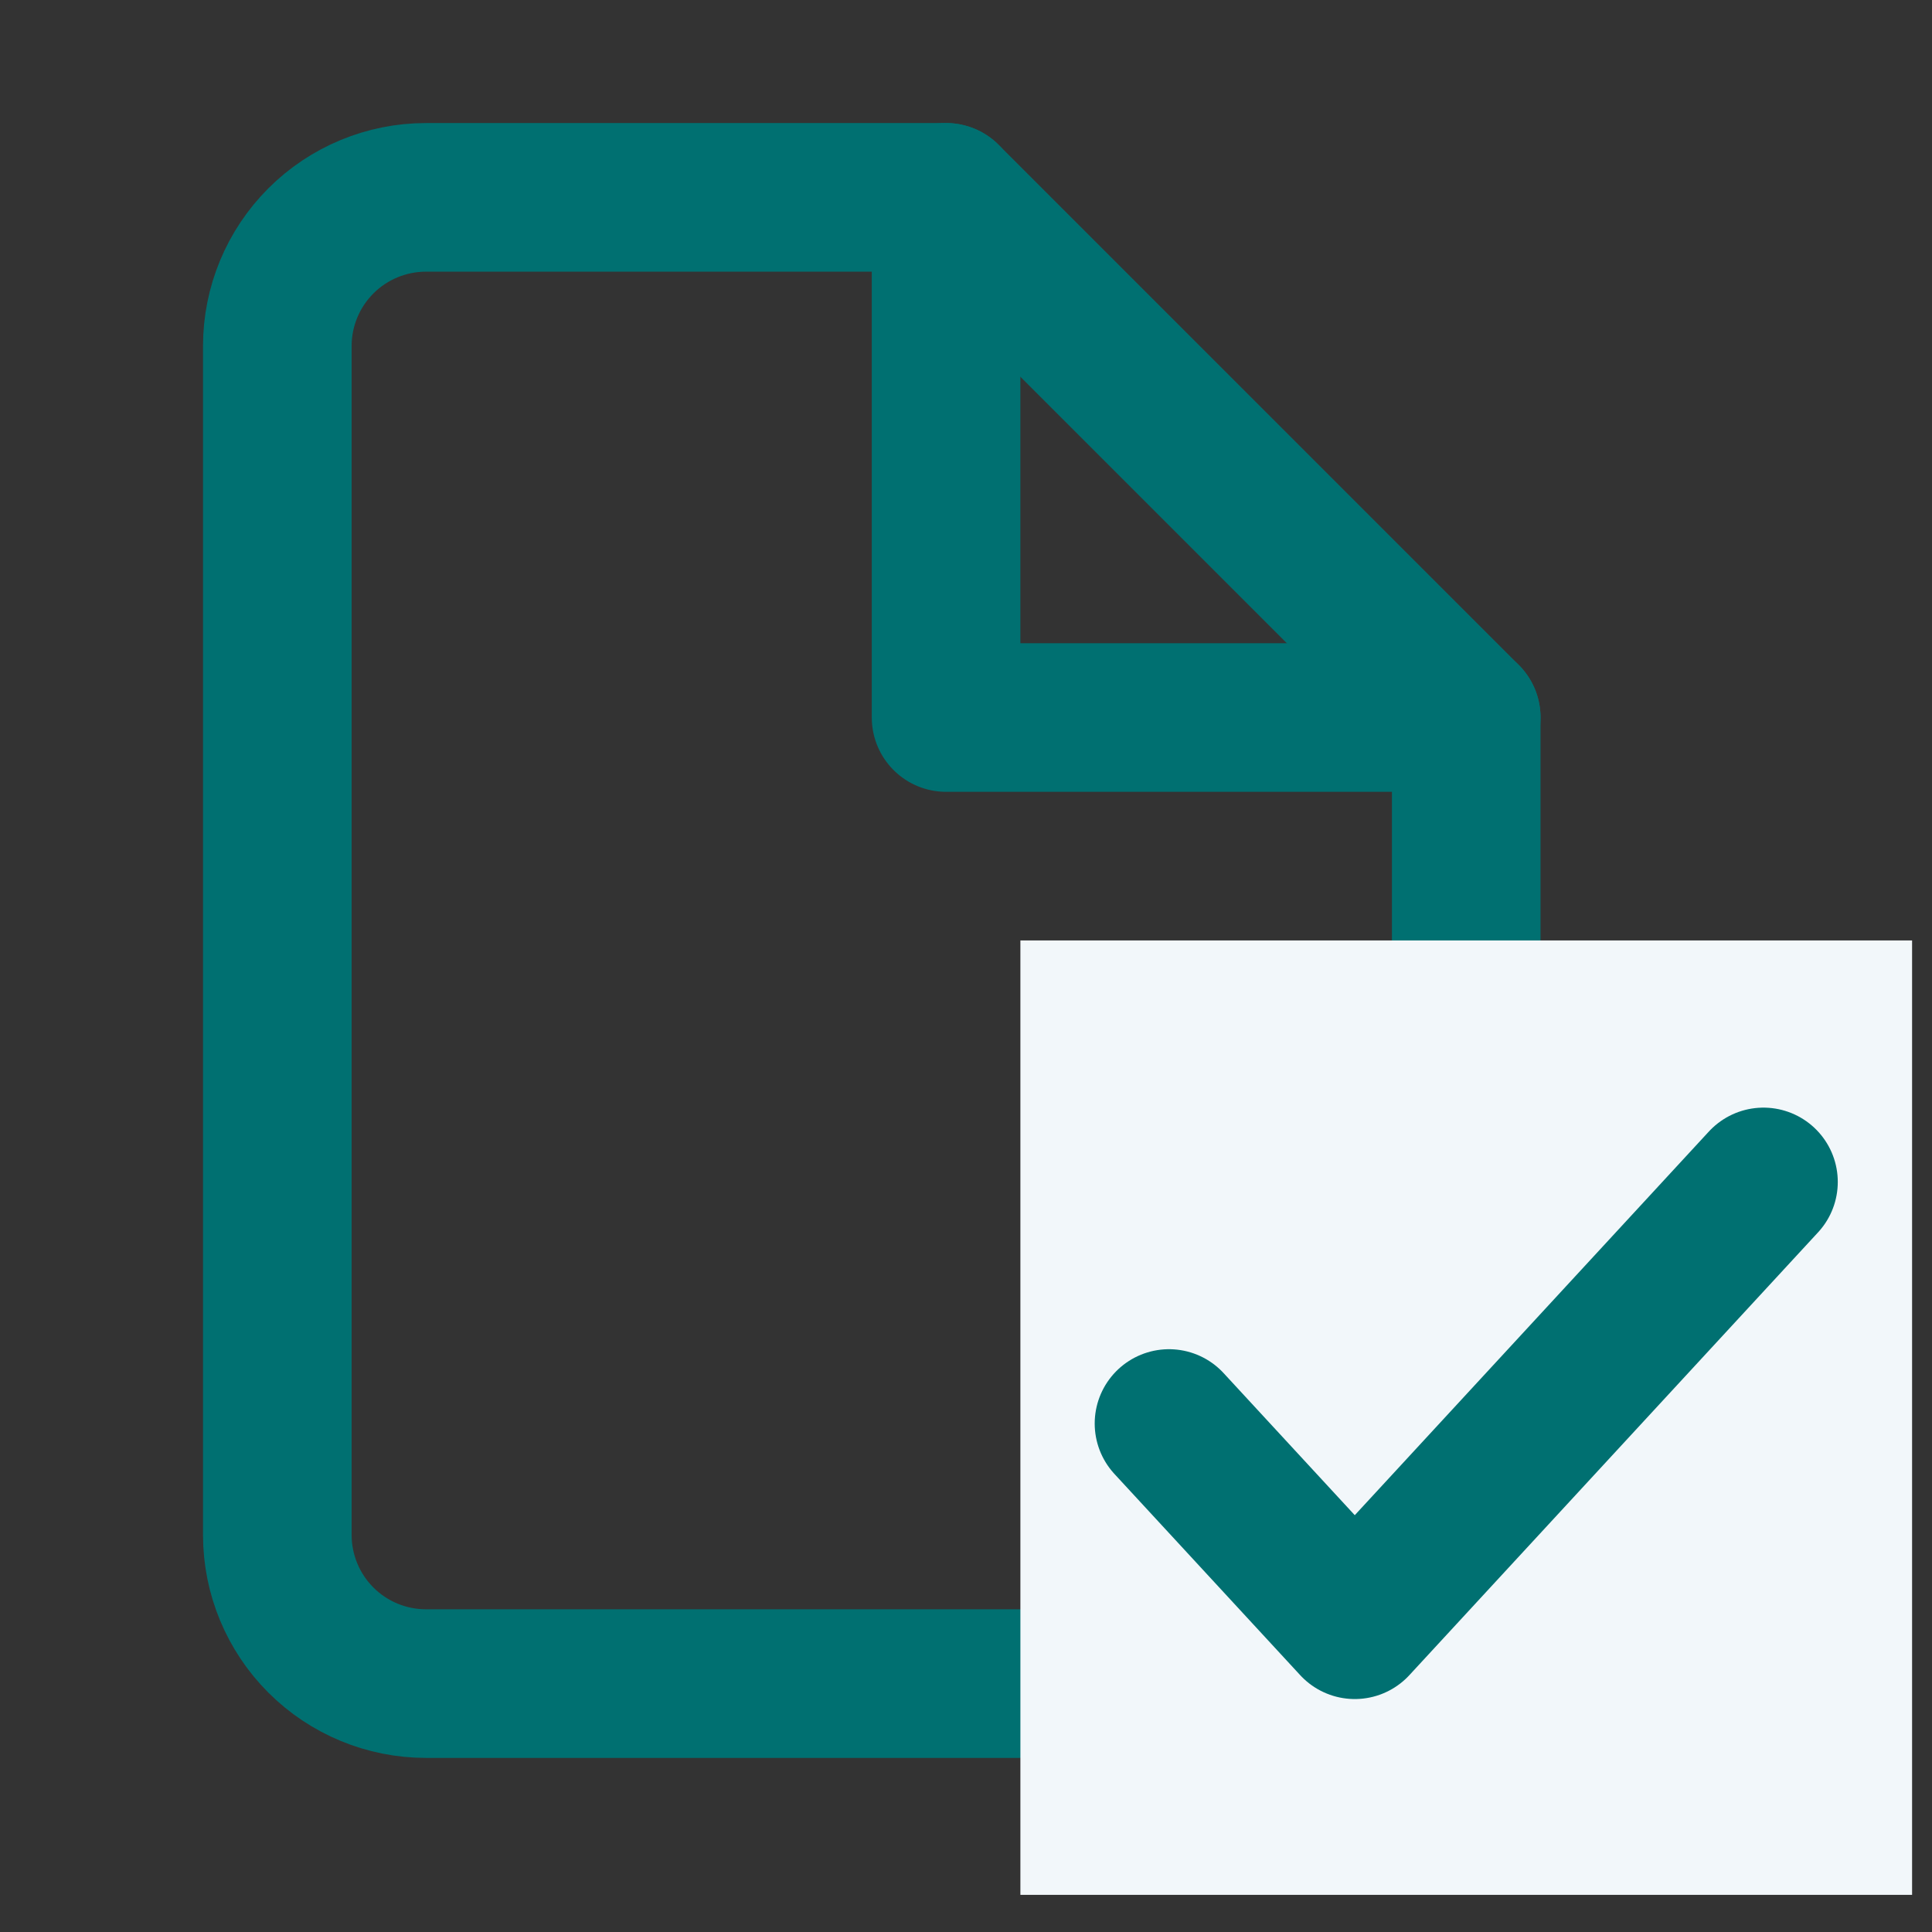
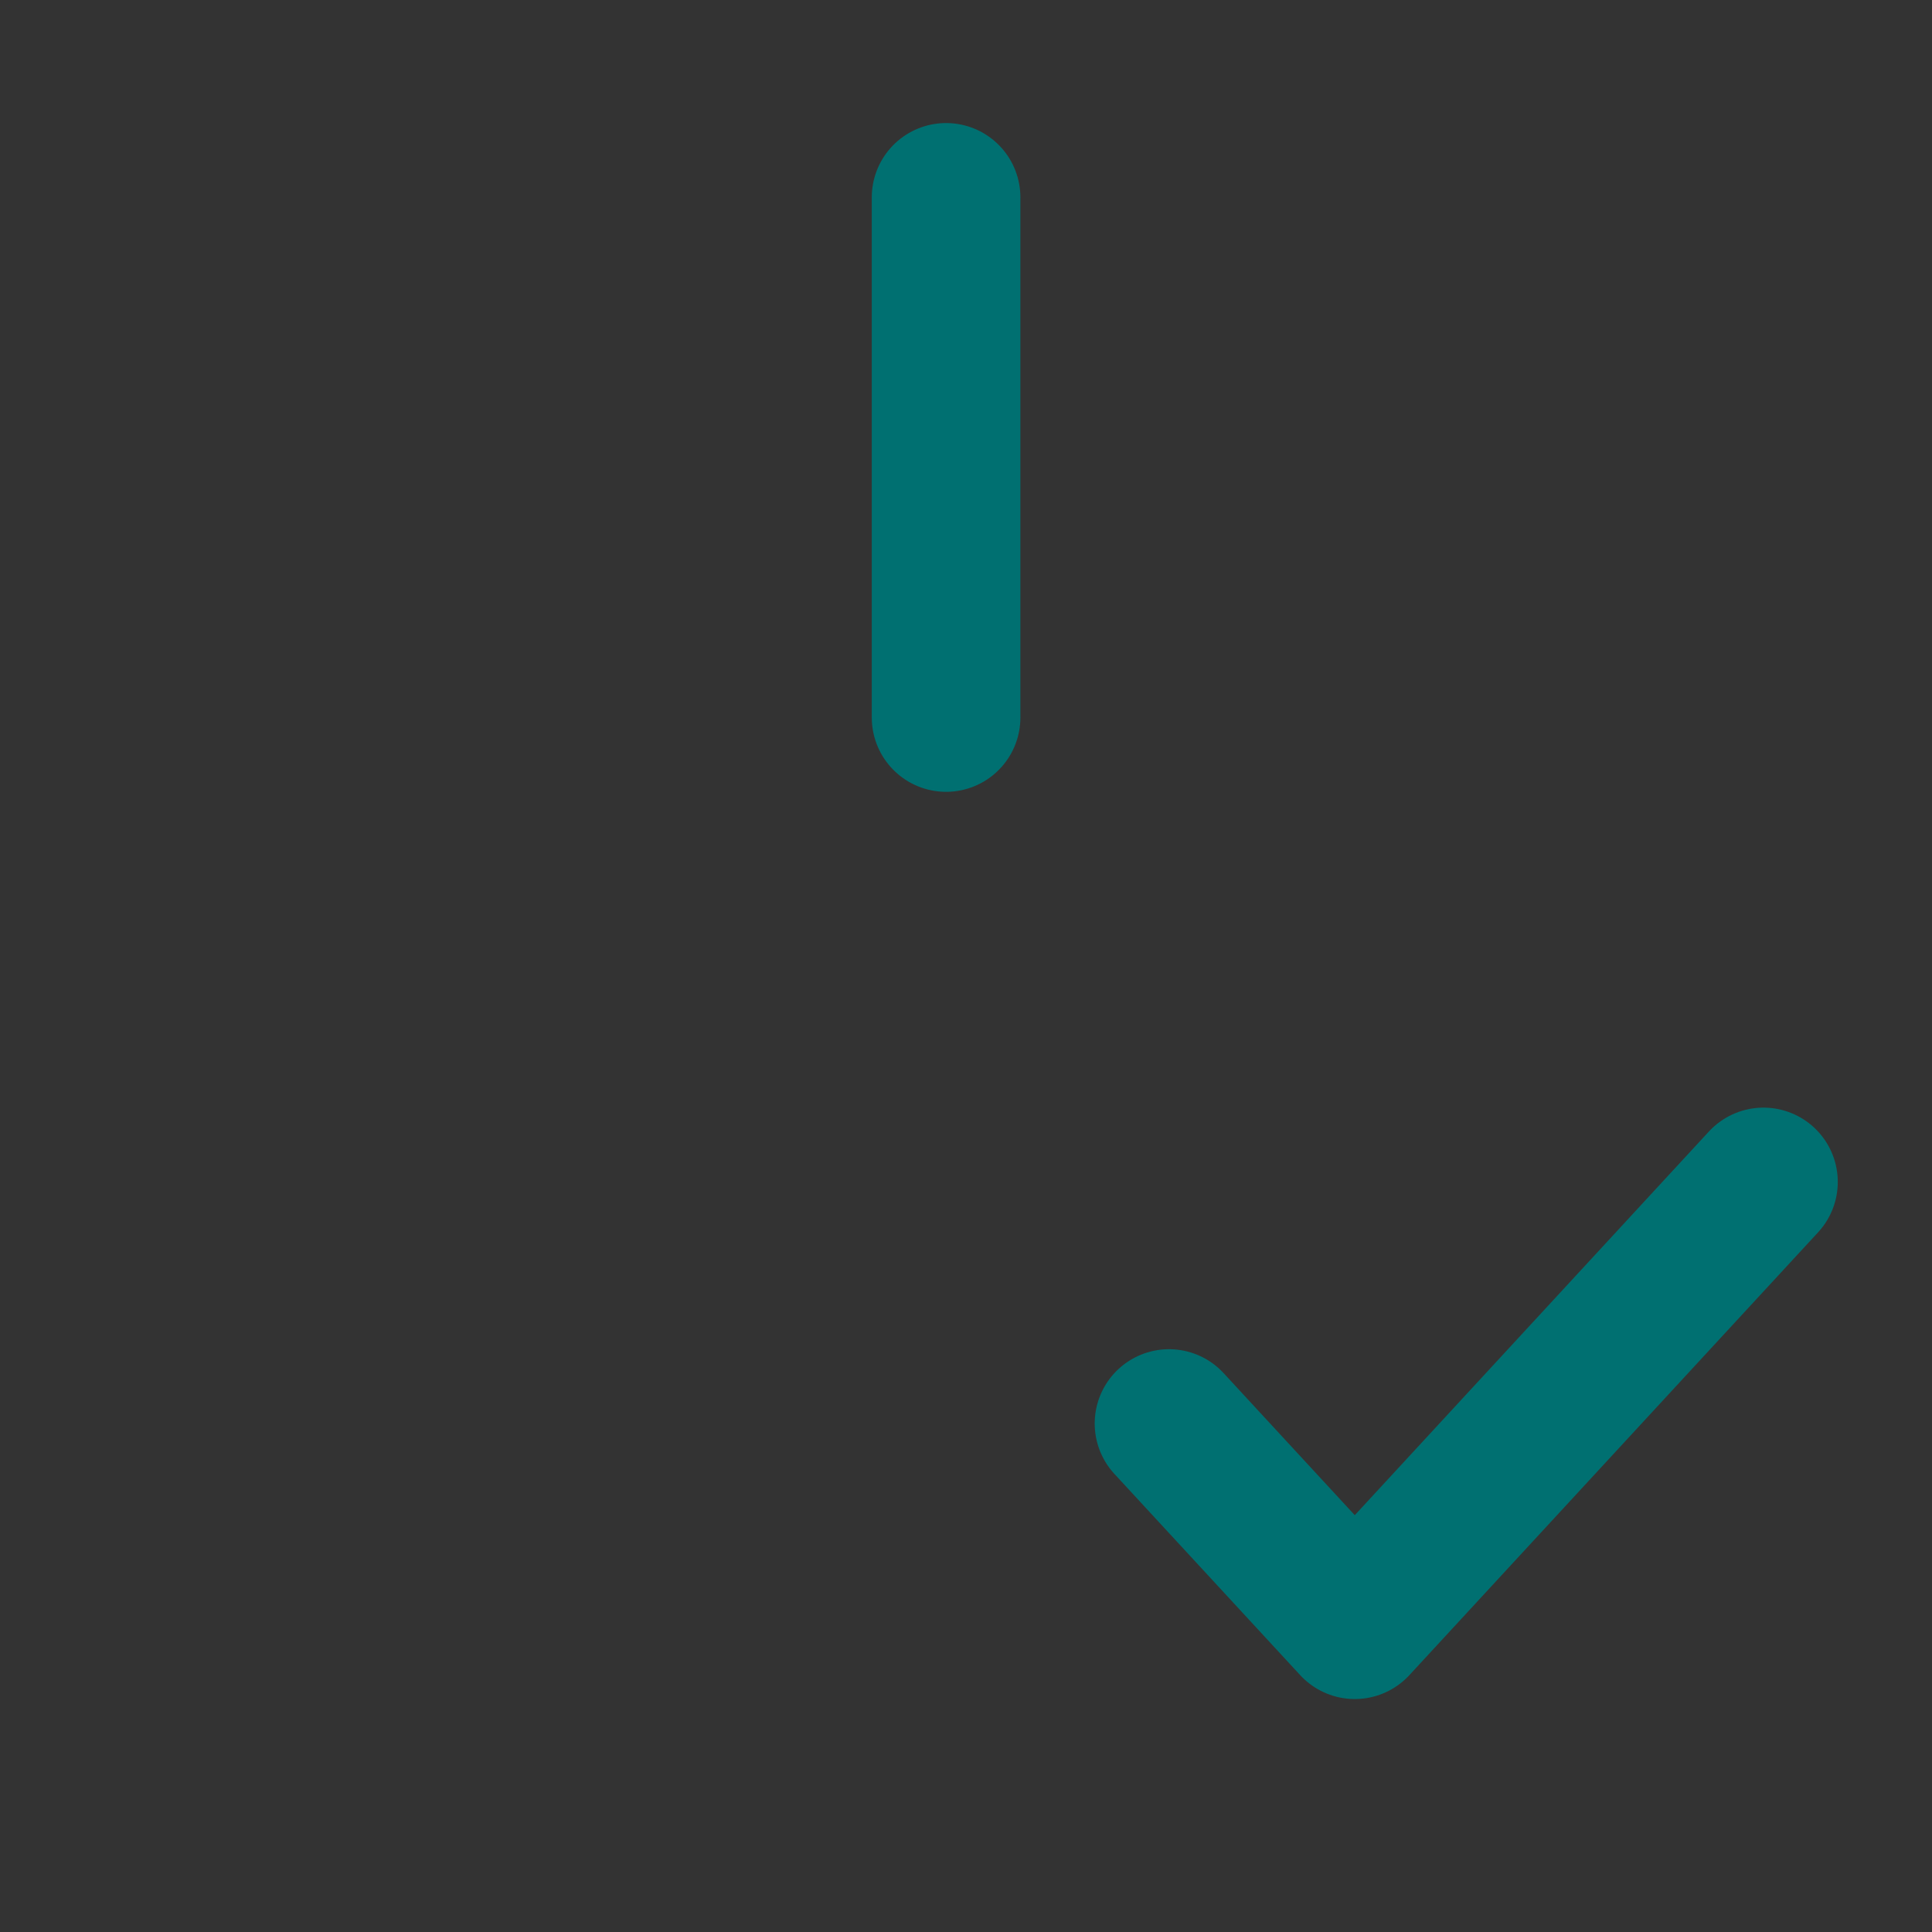
<svg xmlns="http://www.w3.org/2000/svg" width="26" height="26" viewBox="0 0 26 26" fill="none">
  <rect x="0" y="0" width="26" height="26" fill="#333333" stroke="none" />
  <g clip-path="url(#clip0_56_861)">
-     <path d="M12.732 2.656H5.732C5.202 2.656 4.693 2.867 4.318 3.242C3.943 3.617 3.732 4.126 3.732 4.656V20.657C3.732 21.187 3.943 21.696 4.318 22.071C4.693 22.446 5.202 22.657 5.732 22.657H17.732C18.263 22.657 18.772 22.446 19.147 22.071C19.522 21.696 19.732 21.187 19.732 20.657V9.656L12.732 2.656Z" stroke="#007071" stroke-width="2" stroke-linecap="round" stroke-linejoin="round" />
-     <path d="M12.732 2.656V9.656H19.732" stroke="#007071" stroke-width="2" stroke-linecap="round" stroke-linejoin="round" />
-     <rect width="12" height="13" transform="translate(13.732 12.656)" fill="#F2F7FA" />
+     <path d="M12.732 2.656V9.656" stroke="#007071" stroke-width="2" stroke-linecap="round" stroke-linejoin="round" />
    <path d="M23.732 15.906L18.232 21.865L15.732 19.157" stroke="#007071" stroke-width="2" stroke-linecap="round" stroke-linejoin="round" />
  </g>
  <defs>
    <clipPath id="clip0_56_861">
      <rect width="25" height="25" fill="white" transform="translate(0.732 0.5)" />
    </clipPath>
  </defs>
</svg>